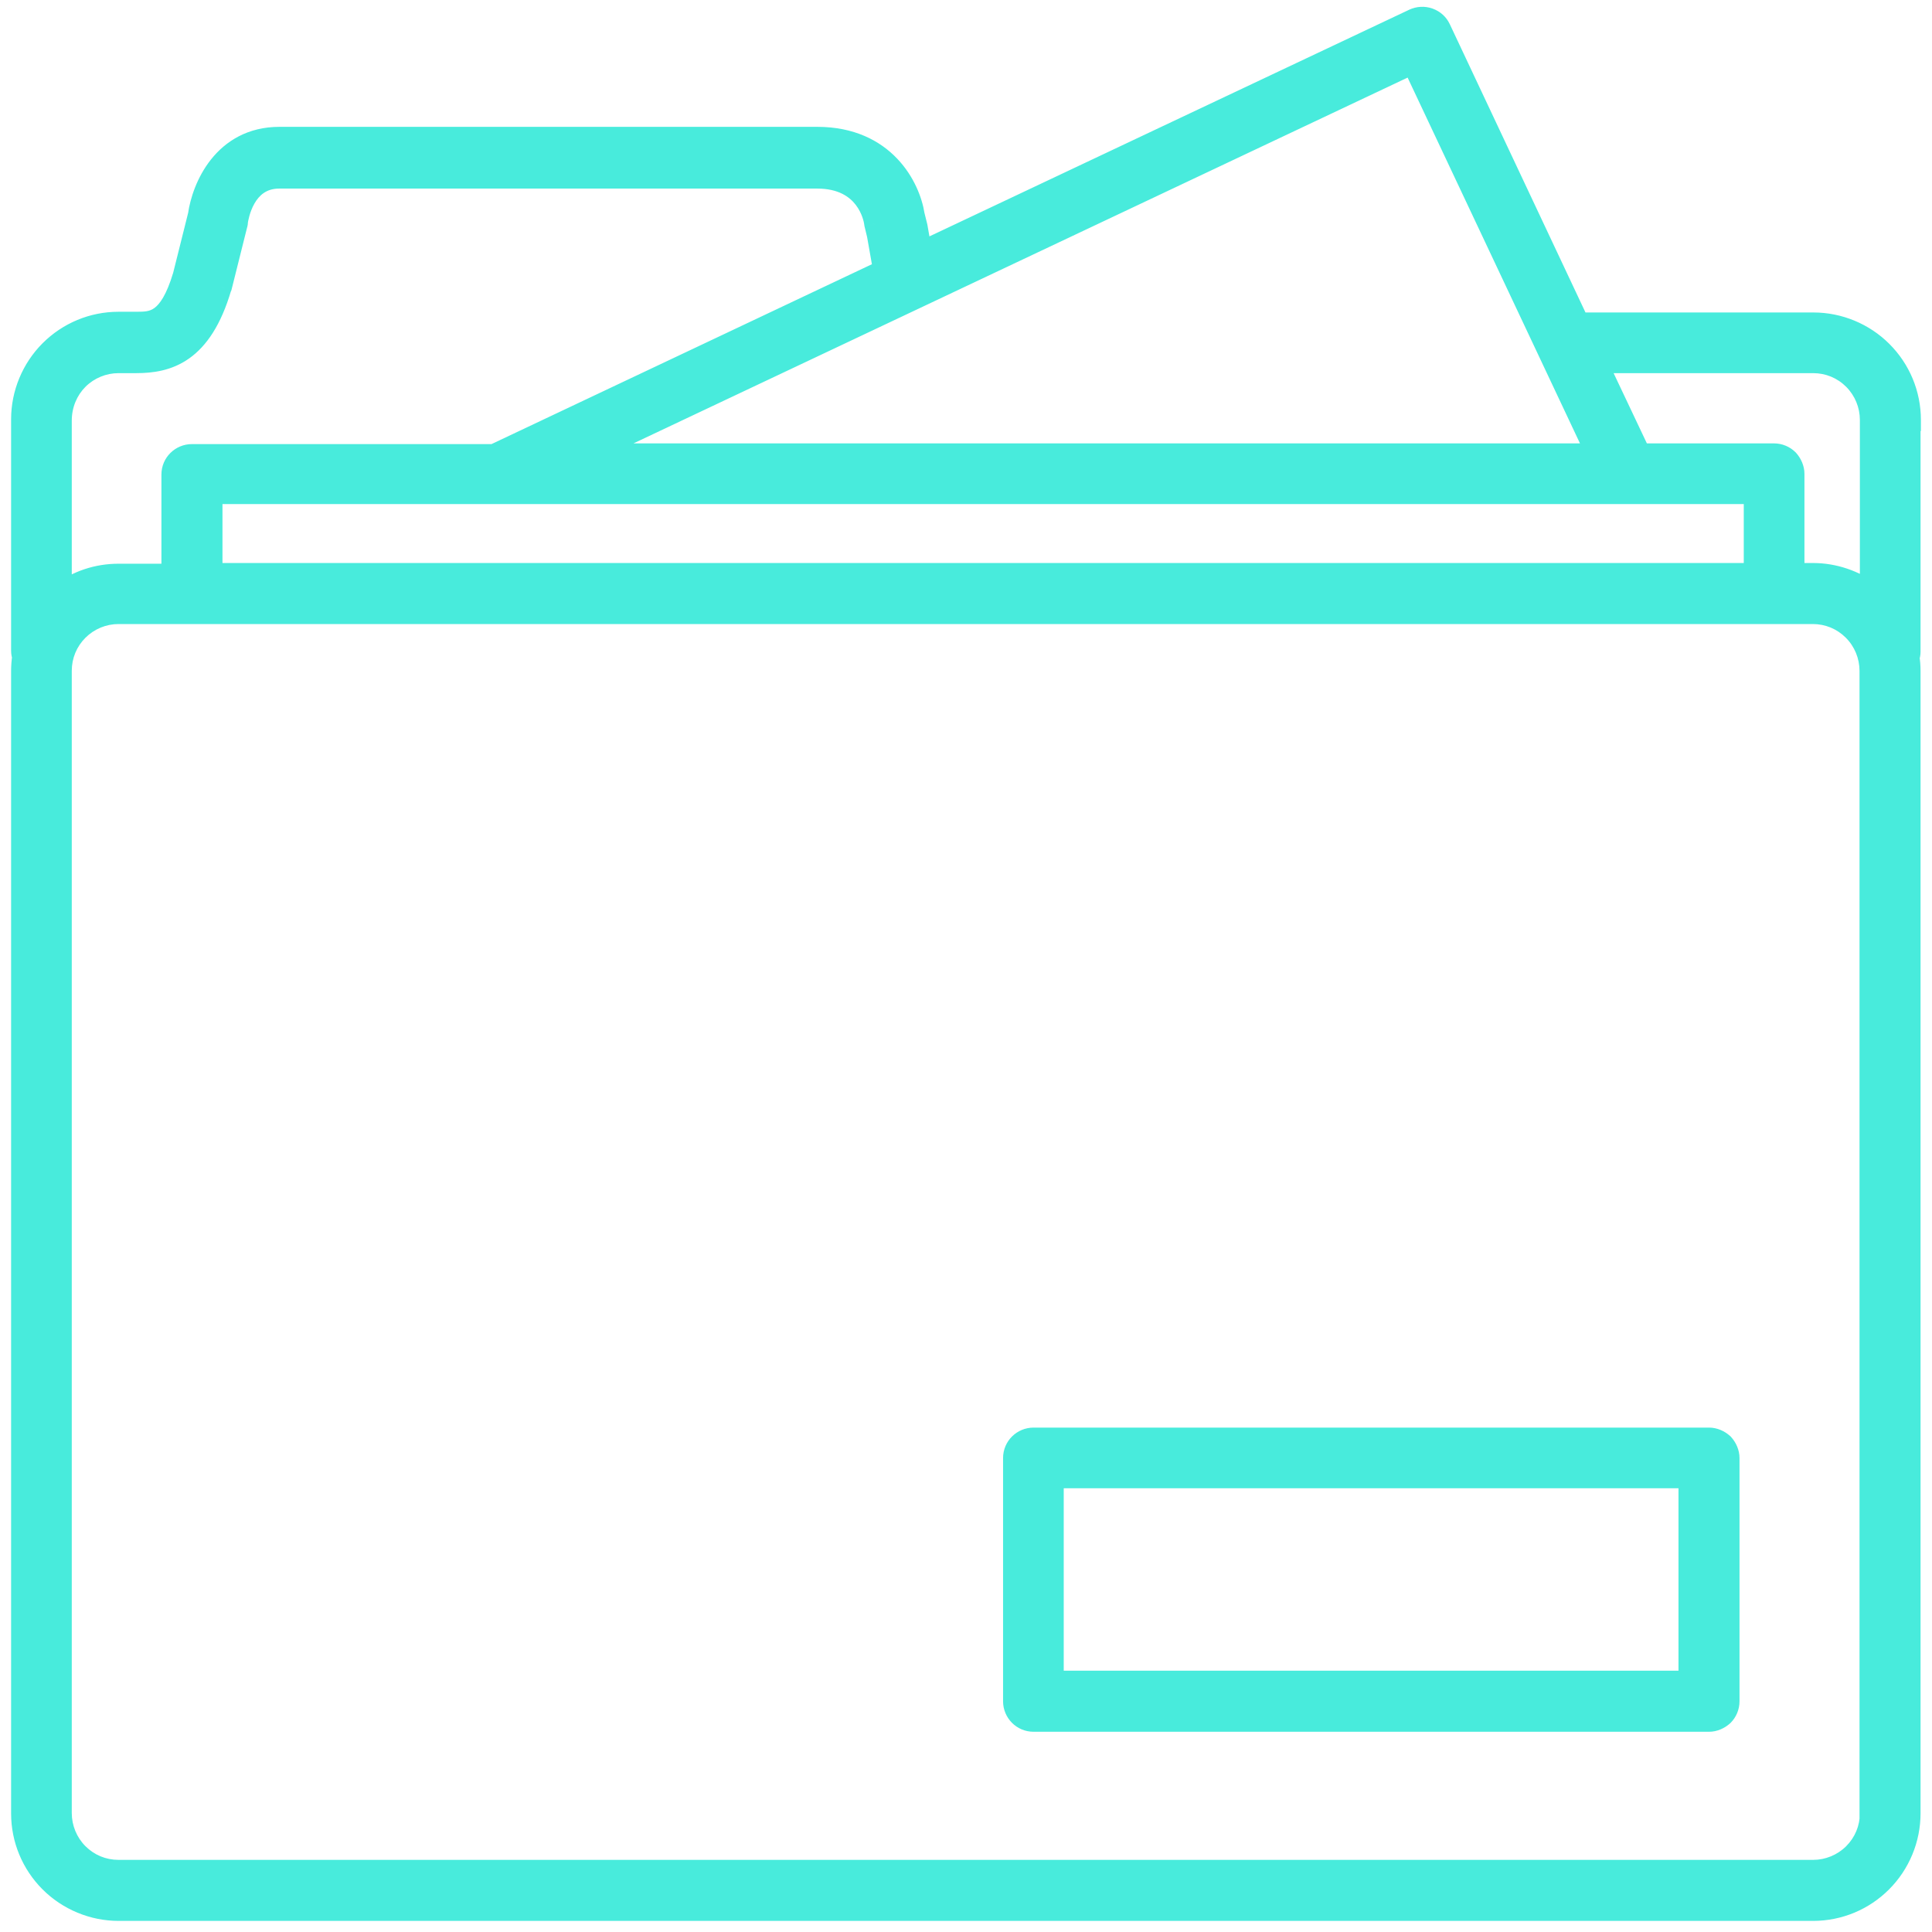
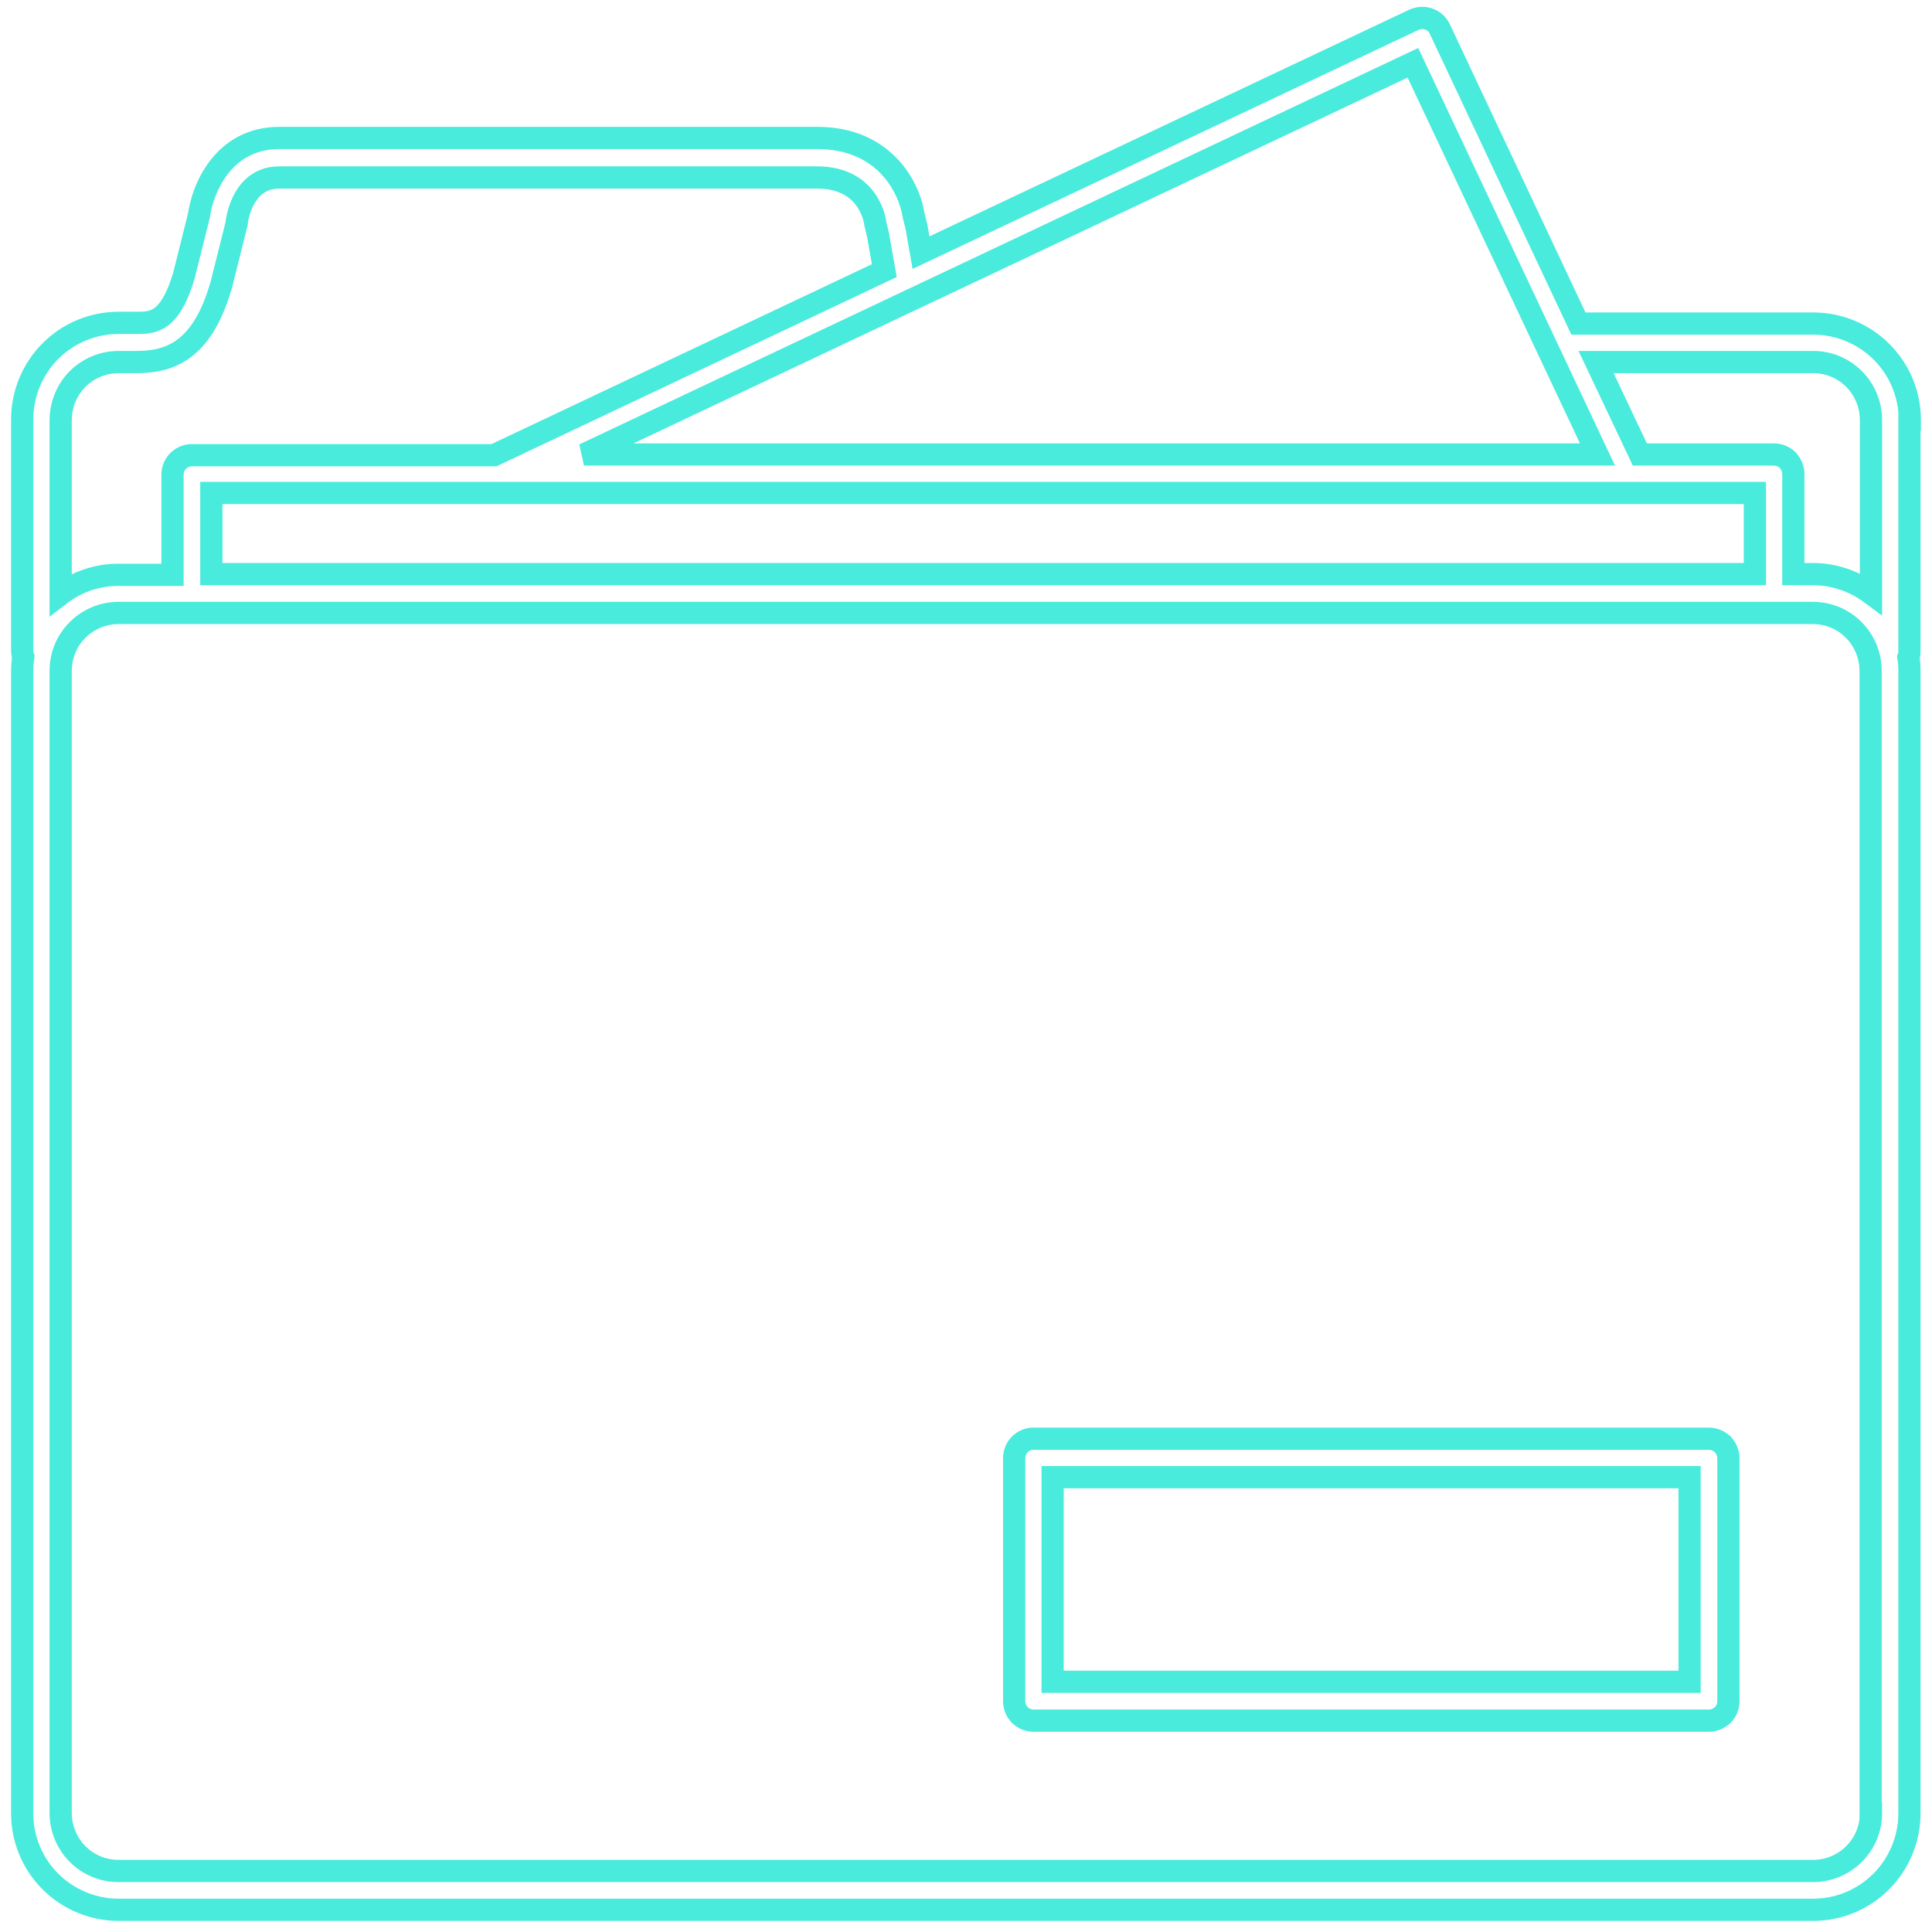
<svg xmlns="http://www.w3.org/2000/svg" width="87" height="87" viewBox="0 0 87 87" fill="none">
-   <path fill-rule="evenodd" clip-rule="evenodd" d="M84.729 15.842C85.539 16.652 86 17.749 86 18.909H85.984V29.349C85.984 29.429 85.968 29.524 85.936 29.604C85.968 29.794 85.984 30.001 85.984 30.207V81.662C85.984 82.806 85.523 83.918 84.713 84.729C83.902 85.539 82.806 86 81.646 86H5.338C4.194 86 3.082 85.539 2.271 84.729C1.461 83.918 1 82.822 1 81.662V30.207C1 30.001 1.016 29.794 1.048 29.572C1.016 29.476 1 29.397 1 29.302V18.877C1 17.733 1.461 16.621 2.271 15.81C3.082 15 4.178 14.539 5.338 14.539H6.133C6.88 14.539 7.642 14.539 8.278 12.425L8.961 9.692C9.136 8.453 10.074 6.212 12.584 6.212H36.802C39.837 6.212 40.95 8.453 41.14 9.692L41.251 10.137C41.251 10.156 41.257 10.169 41.261 10.18C41.265 10.188 41.267 10.194 41.267 10.201L41.474 11.377L63.673 0.889C63.88 0.793 64.118 0.778 64.341 0.857C64.563 0.936 64.738 1.095 64.833 1.302L71.079 14.571H81.662C82.806 14.571 83.918 15.032 84.729 15.842ZM83.489 17.066C82.997 16.573 82.345 16.303 81.646 16.303H71.873L73.844 20.466H79.882C80.12 20.466 80.343 20.562 80.502 20.721C80.661 20.895 80.756 21.118 80.756 21.34V25.853H81.646C82.584 25.853 83.505 26.171 84.252 26.727V18.909C84.252 18.226 83.982 17.558 83.489 17.066ZM9.517 22.198V25.853H79.024V22.198H9.517ZM26.298 20.466H71.937L63.626 2.827L26.298 20.466ZM5.338 16.303C4.655 16.303 3.987 16.573 3.495 17.066C3.018 17.542 2.732 18.21 2.732 18.941V26.759C3.479 26.187 4.385 25.885 5.338 25.885H7.769V21.372C7.769 20.88 8.167 20.498 8.643 20.498H22.246L39.821 12.187L39.535 10.566L39.424 10.105C39.424 10.09 39.42 10.074 39.416 10.058C39.412 10.042 39.408 10.026 39.408 10.01C39.376 9.804 39.043 7.992 36.802 7.992H12.569C10.964 7.992 10.693 9.789 10.664 9.981C10.663 9.987 10.662 9.991 10.662 9.994V9.994C10.662 10.042 10.662 10.074 10.646 10.105L9.947 12.902L9.931 12.934C9.057 15.906 7.531 16.303 6.133 16.303H5.338ZM83.489 83.489C83.982 82.997 84.252 82.345 84.252 81.646H84.236V30.207C84.236 29.524 83.966 28.857 83.473 28.364C82.981 27.871 82.329 27.601 81.63 27.601H79.882H5.338C4.655 27.601 3.987 27.871 3.495 28.364C3.002 28.857 2.732 29.508 2.732 30.207V81.646C2.732 82.329 3.002 82.997 3.495 83.489C3.987 83.982 4.639 84.252 5.338 84.252H81.646C82.329 84.252 82.997 83.982 83.489 83.489ZM46.543 64.786H76.958C77.181 64.786 77.403 64.881 77.578 65.04C77.737 65.215 77.832 65.437 77.832 65.66V76.609C77.832 76.847 77.737 77.069 77.578 77.228C77.403 77.387 77.181 77.483 76.958 77.483H46.543C46.05 77.483 45.669 77.085 45.669 76.609V65.66C45.669 65.167 46.066 64.786 46.543 64.786ZM47.401 75.734H76.084V66.518H47.401V75.734Z" fill="#48EBDC" />
  <path d="M86 18.909V19.409H86.5V18.909H86ZM85.984 18.909V18.409H85.484V18.909H85.984ZM85.936 29.604L85.472 29.418L85.42 29.548L85.443 29.686L85.936 29.604ZM84.713 84.729L85.066 85.082L84.713 84.729ZM2.271 84.729L1.918 85.082H1.918L2.271 84.729ZM1.048 29.572L1.543 29.642L1.559 29.526L1.522 29.414L1.048 29.572ZM2.271 15.81L1.918 15.457L1.918 15.457L2.271 15.81ZM8.278 12.425L8.757 12.569L8.76 12.558L8.763 12.547L8.278 12.425ZM8.961 9.692L9.446 9.814L9.453 9.788L9.456 9.762L8.961 9.692ZM41.14 9.692L40.646 9.768L40.65 9.791L40.655 9.814L41.14 9.692ZM41.251 10.137H41.751V10.076L41.736 10.016L41.251 10.137ZM41.261 10.18L41.723 9.989L41.723 9.989L41.261 10.18ZM41.267 10.201H40.767V10.244L40.775 10.287L41.267 10.201ZM41.474 11.377L40.981 11.463L41.095 12.109L41.688 11.829L41.474 11.377ZM63.673 0.889L63.464 0.435L63.46 0.437L63.673 0.889ZM64.341 0.857L64.509 0.386L64.509 0.386L64.341 0.857ZM64.833 1.302L64.379 1.512L64.381 1.515L64.833 1.302ZM71.079 14.571L70.626 14.784L70.761 15.071H71.079V14.571ZM83.489 17.066L83.843 16.712V16.712L83.489 17.066ZM71.873 16.303V15.803H71.083L71.421 16.517L71.873 16.303ZM73.844 20.466L73.392 20.68L73.527 20.966H73.844V20.466ZM80.502 20.721L80.872 20.384L80.864 20.375L80.855 20.367L80.502 20.721ZM80.756 25.853H80.256V26.353H80.756V25.853ZM84.252 26.727L83.953 27.128L84.752 27.723V26.727H84.252ZM9.517 25.853H9.017V26.353H9.517V25.853ZM9.517 22.198V21.698H9.017V22.198H9.517ZM79.024 25.853V26.353H79.524V25.853H79.024ZM79.024 22.198H79.524V21.698H79.024V22.198ZM71.937 20.466V20.966H72.725L72.389 20.253L71.937 20.466ZM26.298 20.466L26.085 20.014L26.298 20.966V20.466ZM63.626 2.827L64.078 2.614L63.865 2.162L63.412 2.375L63.626 2.827ZM3.495 17.066L3.141 16.712H3.141L3.495 17.066ZM2.732 26.759H2.232V27.772L3.036 27.156L2.732 26.759ZM7.769 25.885V26.385H8.269V25.885H7.769ZM22.246 20.498V20.998H22.358L22.46 20.95L22.246 20.498ZM39.821 12.187L40.035 12.639L40.38 12.476L40.314 12.1L39.821 12.187ZM39.535 10.566L40.028 10.479L40.025 10.464L40.021 10.449L39.535 10.566ZM39.424 10.105H38.924V10.165L38.938 10.223L39.424 10.105ZM39.416 10.058L39.901 9.937L39.901 9.936L39.416 10.058ZM39.408 10.01H39.908V9.972L39.902 9.934L39.408 10.01ZM10.664 9.981L11.158 10.056L11.158 10.056L10.664 9.981ZM10.662 9.994L10.168 9.912L10.162 9.953V9.994H10.662ZM10.646 10.105L10.198 9.882L10.174 9.931L10.161 9.984L10.646 10.105ZM9.947 12.902L10.394 13.126L10.418 13.077L10.432 13.024L9.947 12.902ZM9.931 12.934L9.483 12.71L9.464 12.75L9.451 12.793L9.931 12.934ZM84.252 81.646H84.752V81.146H84.252V81.646ZM84.236 81.646H83.736V82.146H84.236V81.646ZM77.578 65.04L77.948 64.704L77.932 64.686L77.914 64.67L77.578 65.04ZM77.578 77.228L77.914 77.598L77.923 77.59L77.931 77.582L77.578 77.228ZM76.084 75.734V76.234H76.584V75.734H76.084ZM47.401 75.734H46.901V76.234H47.401V75.734ZM76.084 66.518H76.584V66.018H76.084V66.518ZM47.401 66.518V66.018H46.901V66.518H47.401ZM86.5 18.909C86.5 17.615 85.986 16.392 85.082 15.489L84.375 16.196C85.093 16.913 85.5 17.883 85.5 18.909H86.5ZM85.984 19.409H86V18.409H85.984V19.409ZM86.484 29.349V18.909H85.484V29.349H86.484ZM86.401 29.789C86.459 29.644 86.484 29.485 86.484 29.349H85.484C85.484 29.357 85.483 29.371 85.48 29.387C85.477 29.403 85.474 29.414 85.472 29.418L86.401 29.789ZM86.484 30.207C86.484 29.976 86.466 29.742 86.43 29.521L85.443 29.686C85.47 29.846 85.484 30.025 85.484 30.207H86.484ZM86.484 81.662V30.207H85.484V81.662H86.484ZM85.066 85.082C85.971 84.178 86.484 82.939 86.484 81.662H85.484C85.484 82.673 85.076 83.659 84.359 84.375L85.066 85.082ZM81.646 86.5C82.94 86.5 84.163 85.986 85.066 85.082L84.359 84.375C83.642 85.093 82.672 85.5 81.646 85.5V86.5ZM5.338 86.5H81.646V85.5H5.338V86.5ZM1.918 85.082C2.822 85.986 4.061 86.5 5.338 86.5V85.5C4.327 85.5 3.342 85.092 2.625 84.375L1.918 85.082ZM0.5 81.662C0.5 82.956 1.014 84.179 1.918 85.082L2.625 84.375C1.907 83.658 1.5 82.688 1.5 81.662H0.5ZM0.5 30.207V81.662H1.5V30.207H0.5ZM0.553 29.501C0.518 29.744 0.5 29.974 0.5 30.207H1.5C1.5 30.027 1.514 29.845 1.543 29.642L0.553 29.501ZM0.5 29.302C0.5 29.463 0.529 29.596 0.573 29.73L1.522 29.414C1.503 29.356 1.5 29.331 1.5 29.302H0.5ZM0.5 18.877V29.302H1.5V18.877H0.5ZM1.918 15.457C1.014 16.361 0.5 17.6 0.5 18.877H1.5C1.5 17.866 1.908 16.881 2.625 16.164L1.918 15.457ZM5.338 14.039C4.044 14.039 2.821 14.553 1.918 15.457L2.625 16.164C3.342 15.446 4.312 15.039 5.338 15.039V14.039ZM6.133 14.039H5.338V15.039H6.133V14.039ZM7.799 12.281C7.492 13.303 7.183 13.703 6.953 13.87C6.737 14.028 6.518 14.039 6.133 14.039V15.039C6.494 15.039 7.03 15.05 7.541 14.679C8.038 14.318 8.428 13.661 8.757 12.569L7.799 12.281ZM8.476 9.571L7.793 12.304L8.763 12.547L9.446 9.814L8.476 9.571ZM12.584 5.712C11.156 5.712 10.157 6.359 9.506 7.176C8.868 7.976 8.563 8.936 8.466 9.623L9.456 9.762C9.534 9.209 9.786 8.429 10.288 7.799C10.777 7.186 11.502 6.712 12.584 6.712V5.712ZM36.802 5.712H12.584V6.712H36.802V5.712ZM41.634 9.616C41.526 8.911 41.162 7.942 40.4 7.143C39.625 6.329 38.457 5.712 36.802 5.712V6.712C38.182 6.712 39.088 7.216 39.676 7.832C40.276 8.463 40.564 9.234 40.646 9.768L41.634 9.616ZM41.736 10.016L41.625 9.571L40.655 9.814L40.766 10.258L41.736 10.016ZM41.723 9.989C41.72 9.981 41.729 10.002 41.737 10.028C41.745 10.059 41.751 10.096 41.751 10.137H40.751C40.751 10.262 40.792 10.354 40.8 10.371L41.723 9.989ZM41.767 10.201C41.767 10.129 41.752 10.072 41.742 10.041C41.737 10.024 41.733 10.011 41.729 10.004C41.727 9.996 41.724 9.99 41.723 9.989L40.799 10.371C40.803 10.38 40.795 10.362 40.789 10.341C40.781 10.316 40.767 10.266 40.767 10.201H41.767ZM41.966 11.29L41.76 10.114L40.775 10.287L40.981 11.463L41.966 11.29ZM63.46 0.437L41.26 10.925L41.688 11.829L63.887 1.341L63.46 0.437ZM64.509 0.386C64.158 0.261 63.784 0.287 63.464 0.435L63.883 1.343C63.976 1.3 64.079 1.294 64.173 1.328L64.509 0.386ZM65.287 1.092C65.134 0.76 64.854 0.51 64.509 0.386L64.173 1.328C64.272 1.363 64.342 1.43 64.379 1.512L65.287 1.092ZM71.531 14.358L65.286 1.089L64.381 1.515L70.626 14.784L71.531 14.358ZM81.662 14.071H71.079V15.071H81.662V14.071ZM85.082 15.489C84.178 14.584 82.939 14.071 81.662 14.071V15.071C82.673 15.071 83.658 15.479 84.375 16.196L85.082 15.489ZM81.646 16.803C82.213 16.803 82.737 17.02 83.136 17.419L83.843 16.712C83.256 16.126 82.478 15.803 81.646 15.803V16.803ZM71.873 16.803H81.646V15.803H71.873V16.803ZM74.296 20.252L72.325 16.089L71.421 16.517L73.392 20.68L74.296 20.252ZM79.882 19.966H73.844V20.966H79.882V19.966ZM80.855 20.367C80.603 20.115 80.254 19.966 79.882 19.966V20.966C79.987 20.966 80.083 21.009 80.148 21.074L80.855 20.367ZM81.256 21.34C81.256 20.977 81.102 20.638 80.872 20.384L80.132 21.057C80.219 21.153 80.256 21.259 80.256 21.34H81.256ZM81.256 25.853V21.34H80.256V25.853H81.256ZM81.646 25.353H80.756V26.353H81.646V25.353ZM84.551 26.326C83.721 25.708 82.695 25.353 81.646 25.353V26.353C82.472 26.353 83.29 26.634 83.953 27.128L84.551 26.326ZM83.752 18.909V26.727H84.752V18.909H83.752ZM83.136 17.419C83.533 17.817 83.752 18.357 83.752 18.909H84.752C84.752 18.095 84.43 17.3 83.843 16.712L83.136 17.419ZM10.018 25.853V22.198H9.017V25.853H10.018ZM79.024 25.353H9.517V26.353H79.024V25.353ZM78.524 22.198V25.853H79.524V22.198H78.524ZM9.517 22.698H79.024V21.698H9.517V22.698ZM71.937 19.966H26.298V20.966H71.937V19.966ZM63.173 3.041L71.484 20.679L72.389 20.253L64.078 2.614L63.173 3.041ZM26.512 20.918L63.839 3.28L63.412 2.375L26.085 20.014L26.512 20.918ZM3.848 17.419C4.246 17.022 4.786 16.803 5.338 16.803V15.803C4.524 15.803 3.729 16.125 3.141 16.712L3.848 17.419ZM3.232 18.941C3.232 18.341 3.466 17.801 3.848 17.419L3.141 16.712C2.57 17.283 2.232 18.078 2.232 18.941H3.232ZM3.232 26.759V18.941H2.232V26.759H3.232ZM5.338 25.385C4.277 25.385 3.264 25.722 2.428 26.362L3.036 27.156C3.694 26.652 4.492 26.385 5.338 26.385V25.385ZM7.769 25.385H5.338V26.385H7.769V25.385ZM7.269 21.372V25.885H8.269V21.372H7.269ZM8.643 19.998C7.897 19.998 7.269 20.597 7.269 21.372H8.269C8.269 21.162 8.437 20.998 8.643 20.998V19.998ZM22.246 19.998H8.643V20.998H22.246V19.998ZM39.608 11.735L22.032 20.046L22.46 20.95L40.035 12.639L39.608 11.735ZM39.043 10.653L39.329 12.274L40.314 12.1L40.028 10.479L39.043 10.653ZM38.938 10.223L39.049 10.684L40.021 10.449L39.91 9.988L38.938 10.223ZM38.931 10.179C38.934 10.19 38.932 10.183 38.93 10.174C38.928 10.163 38.924 10.138 38.924 10.105H39.924C39.924 10.017 39.902 9.941 39.901 9.937L38.931 10.179ZM38.908 10.01C38.908 10.098 38.93 10.175 38.931 10.179L39.901 9.936C39.898 9.926 39.9 9.933 39.902 9.942C39.904 9.953 39.908 9.977 39.908 10.01H38.908ZM36.802 8.492C37.763 8.492 38.262 8.87 38.537 9.228C38.83 9.61 38.904 10.019 38.914 10.086L39.902 9.934C39.881 9.795 39.772 9.194 39.33 8.619C38.87 8.02 38.081 7.492 36.802 7.492V8.492ZM12.569 8.492H36.802V7.492H12.569V8.492ZM11.158 10.056C11.171 9.972 11.236 9.552 11.459 9.164C11.672 8.793 11.998 8.492 12.569 8.492V7.492C11.534 7.492 10.923 8.089 10.592 8.666C10.271 9.224 10.185 9.799 10.169 9.907L11.158 10.056ZM11.155 10.076C11.156 10.069 11.157 10.06 11.158 10.056L10.169 9.907C10.169 9.91 10.168 9.912 10.168 9.913C10.168 9.915 10.168 9.914 10.168 9.912L11.155 10.076ZM11.162 9.994V9.994H10.162V9.994H11.162ZM11.093 10.329C11.171 10.173 11.162 10.015 11.162 9.994H10.162C10.162 10.008 10.162 10.012 10.162 10.015C10.162 10.017 10.162 10.011 10.163 10.001C10.164 9.989 10.167 9.972 10.172 9.95C10.179 9.928 10.187 9.905 10.198 9.882L11.093 10.329ZM10.432 13.024L11.131 10.227L10.161 9.984L9.461 12.781L10.432 13.024ZM10.378 13.158L10.394 13.126L9.499 12.679L9.483 12.71L10.378 13.158ZM6.133 16.803C6.876 16.803 7.729 16.698 8.517 16.141C9.304 15.584 9.954 14.627 10.41 13.075L9.451 12.793C9.034 14.212 8.483 14.94 7.94 15.325C7.396 15.709 6.787 15.803 6.133 15.803V16.803ZM5.338 16.803H6.133V15.803H5.338V16.803ZM83.752 81.646C83.752 82.213 83.534 82.737 83.136 83.136L83.843 83.843C84.429 83.256 84.752 82.478 84.752 81.646H83.752ZM84.236 82.146H84.252V81.146H84.236V82.146ZM83.736 30.207V81.646H84.736V30.207H83.736ZM83.12 28.718C83.517 29.115 83.736 29.655 83.736 30.207H84.736C84.736 29.393 84.415 28.598 83.827 28.011L83.12 28.718ZM81.63 28.101C82.197 28.101 82.721 28.319 83.12 28.718L83.827 28.011C83.24 27.424 82.462 27.101 81.63 27.101V28.101ZM79.882 28.101H81.63V27.101H79.882V28.101ZM5.338 28.101H79.882V27.101H5.338V28.101ZM3.848 28.718C4.246 28.32 4.786 28.101 5.338 28.101V27.101C4.524 27.101 3.729 27.423 3.141 28.011L3.848 28.718ZM3.232 30.207C3.232 29.641 3.45 29.116 3.848 28.718L3.141 28.011C2.555 28.597 2.232 29.376 2.232 30.207H3.232ZM3.232 81.646V30.207H2.232V81.646H3.232ZM3.848 83.136C3.451 82.738 3.232 82.198 3.232 81.646H2.232C2.232 82.46 2.554 83.255 3.141 83.843L3.848 83.136ZM5.338 83.752C4.771 83.752 4.247 83.534 3.848 83.136L3.141 83.843C3.728 84.429 4.507 84.752 5.338 84.752V83.752ZM81.646 83.752H5.338V84.752H81.646V83.752ZM83.136 83.136C82.738 83.533 82.198 83.752 81.646 83.752V84.752C82.46 84.752 83.255 84.43 83.843 83.843L83.136 83.136ZM76.958 64.286H46.543V65.286H76.958V64.286ZM77.914 64.67C77.661 64.44 77.322 64.286 76.958 64.286V65.286C77.039 65.286 77.145 65.323 77.242 65.41L77.914 64.67ZM78.332 65.66C78.332 65.296 78.178 64.957 77.948 64.704L77.208 65.376C77.295 65.472 77.332 65.579 77.332 65.66H78.332ZM78.332 76.609V65.66H77.332V76.609H78.332ZM77.931 77.582C78.184 77.329 78.332 76.98 78.332 76.609H77.332C77.332 76.714 77.29 76.809 77.224 76.875L77.931 77.582ZM76.958 77.983C77.322 77.983 77.661 77.829 77.914 77.598L77.242 76.858C77.145 76.946 77.039 76.983 76.958 76.983V77.983ZM46.543 77.983H76.958V76.983H46.543V77.983ZM45.169 76.609C45.169 77.355 45.768 77.983 46.543 77.983V76.983C46.333 76.983 46.169 76.815 46.169 76.609H45.169ZM45.169 65.66V76.609H46.169V65.66H45.169ZM46.543 64.286C45.796 64.286 45.169 64.885 45.169 65.66H46.169C46.169 65.449 46.337 65.286 46.543 65.286V64.286ZM76.084 75.234H47.401V76.234H76.084V75.234ZM75.584 66.518V75.734H76.584V66.518H75.584ZM47.401 67.018H76.084V66.018H47.401V67.018ZM47.901 75.734V66.518H46.901V75.734H47.901Z" fill="#48EBDC" />
</svg>